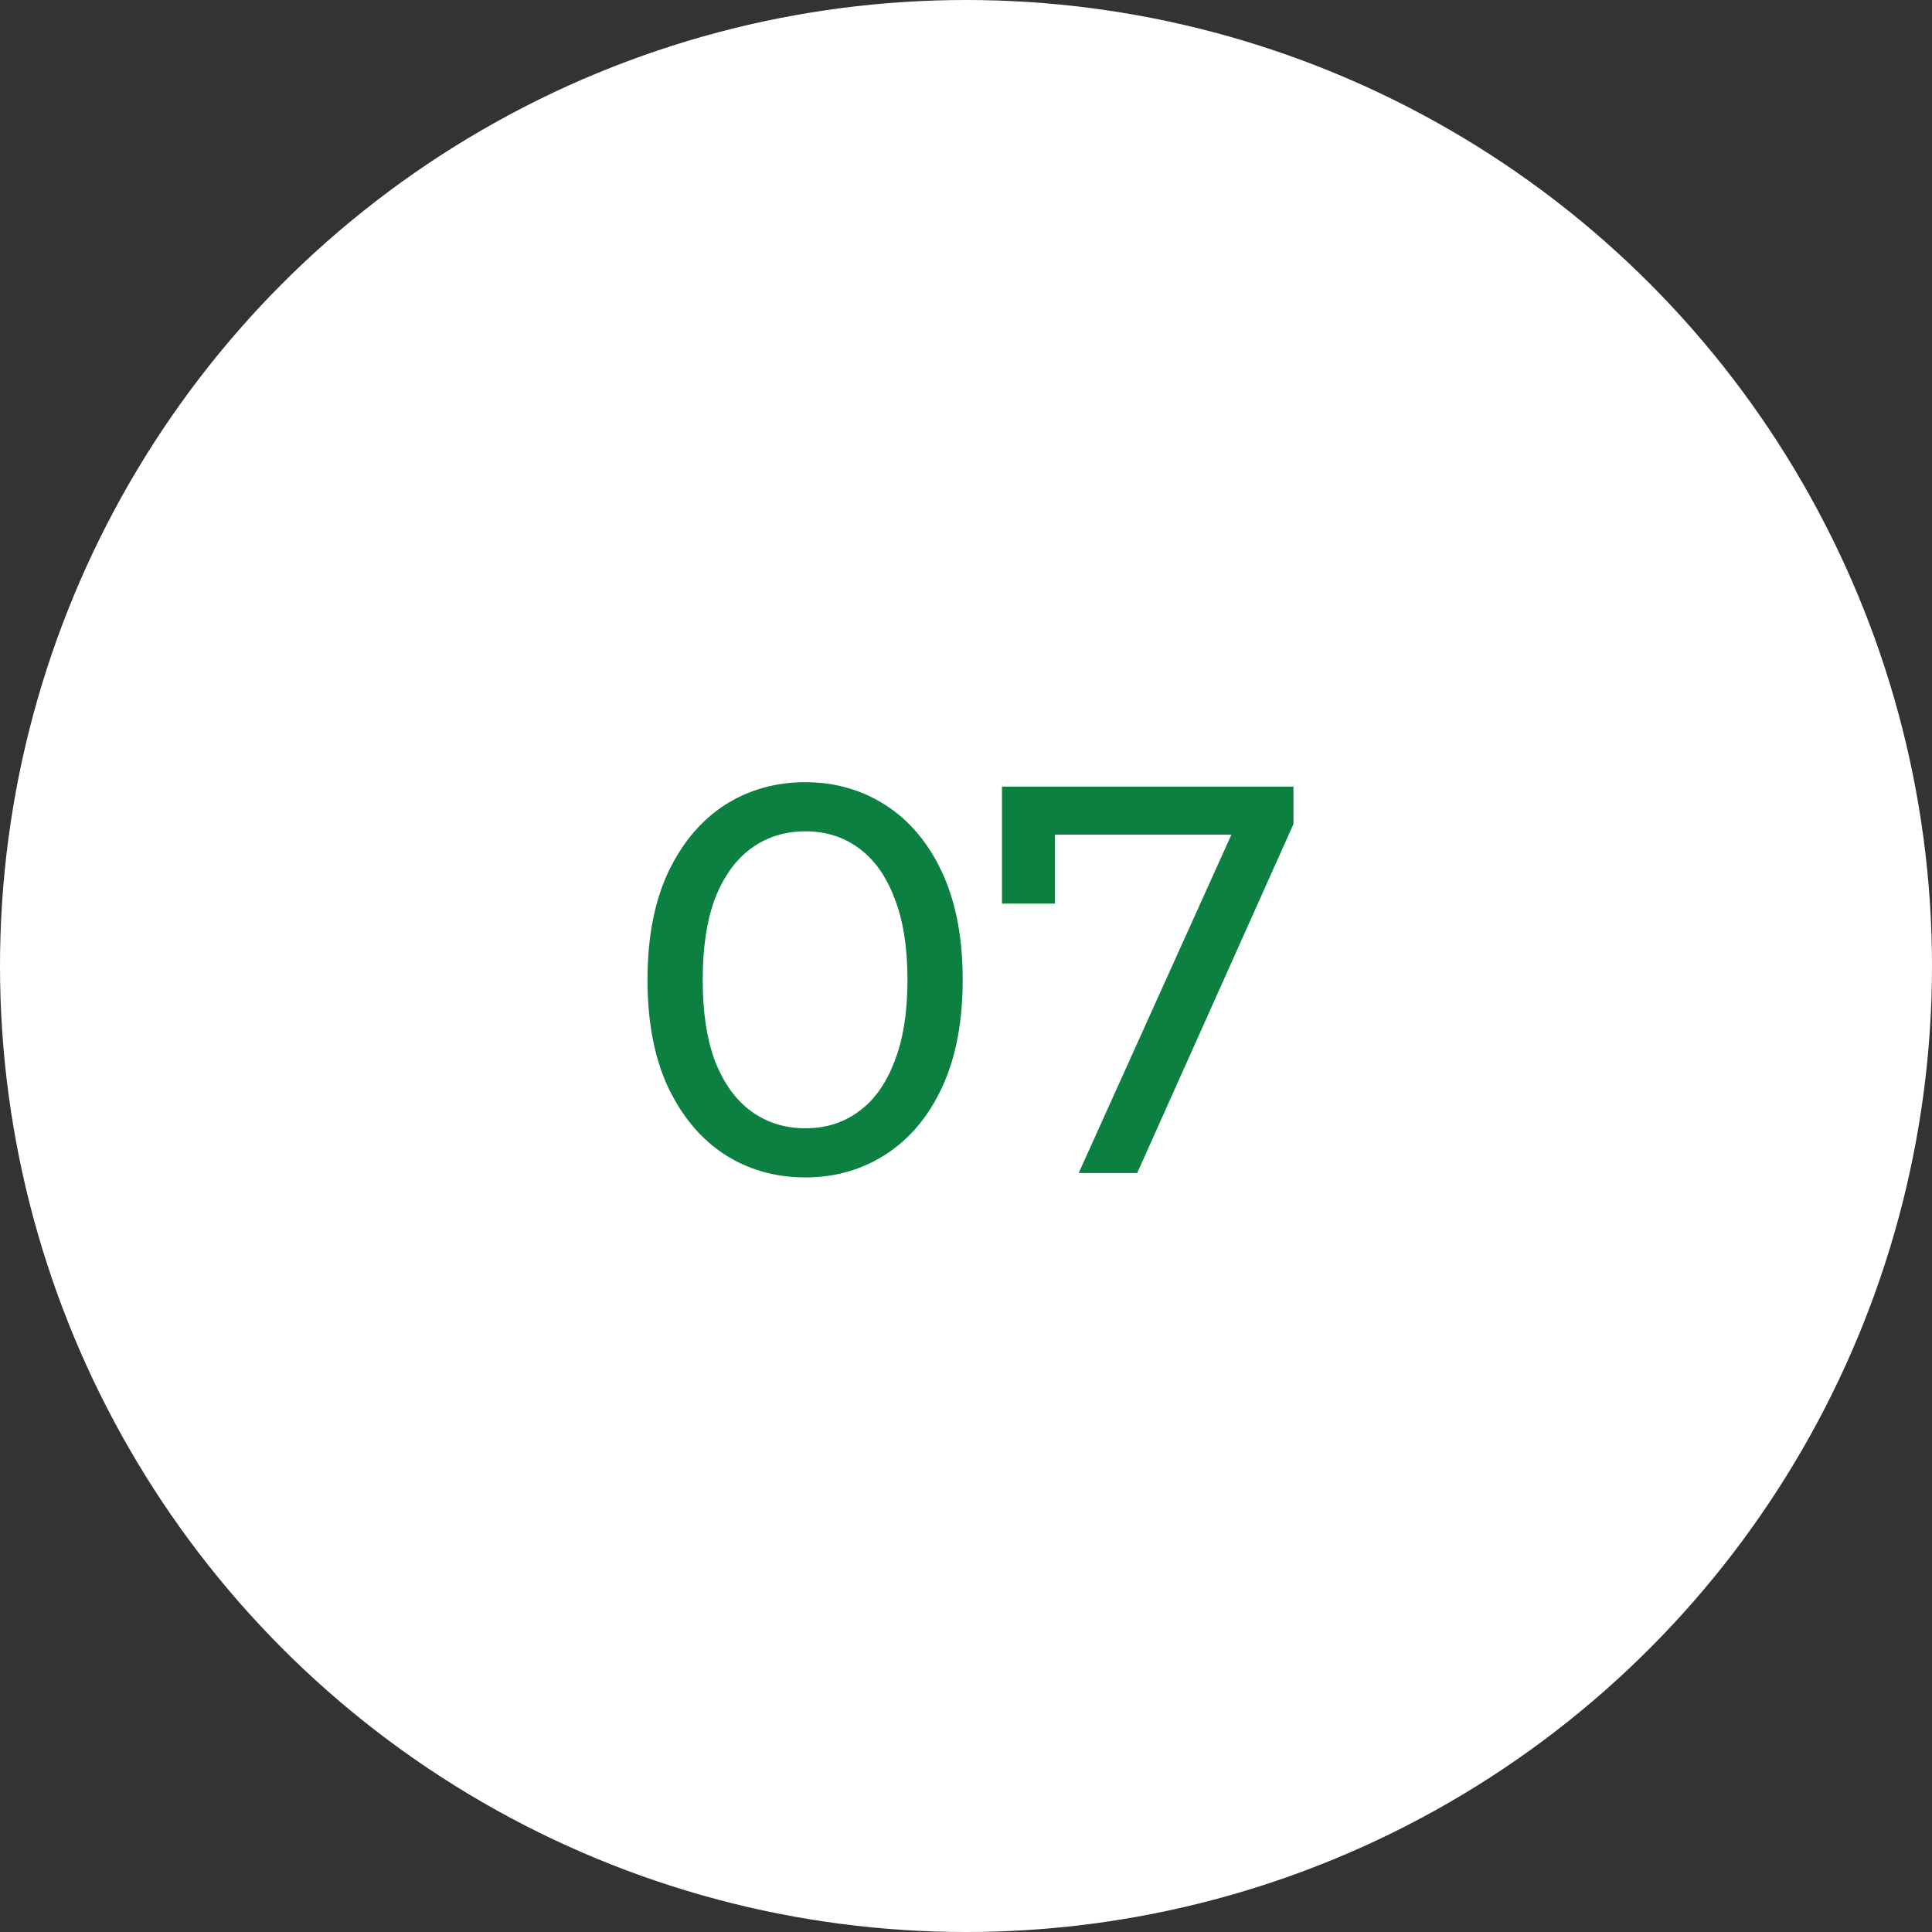
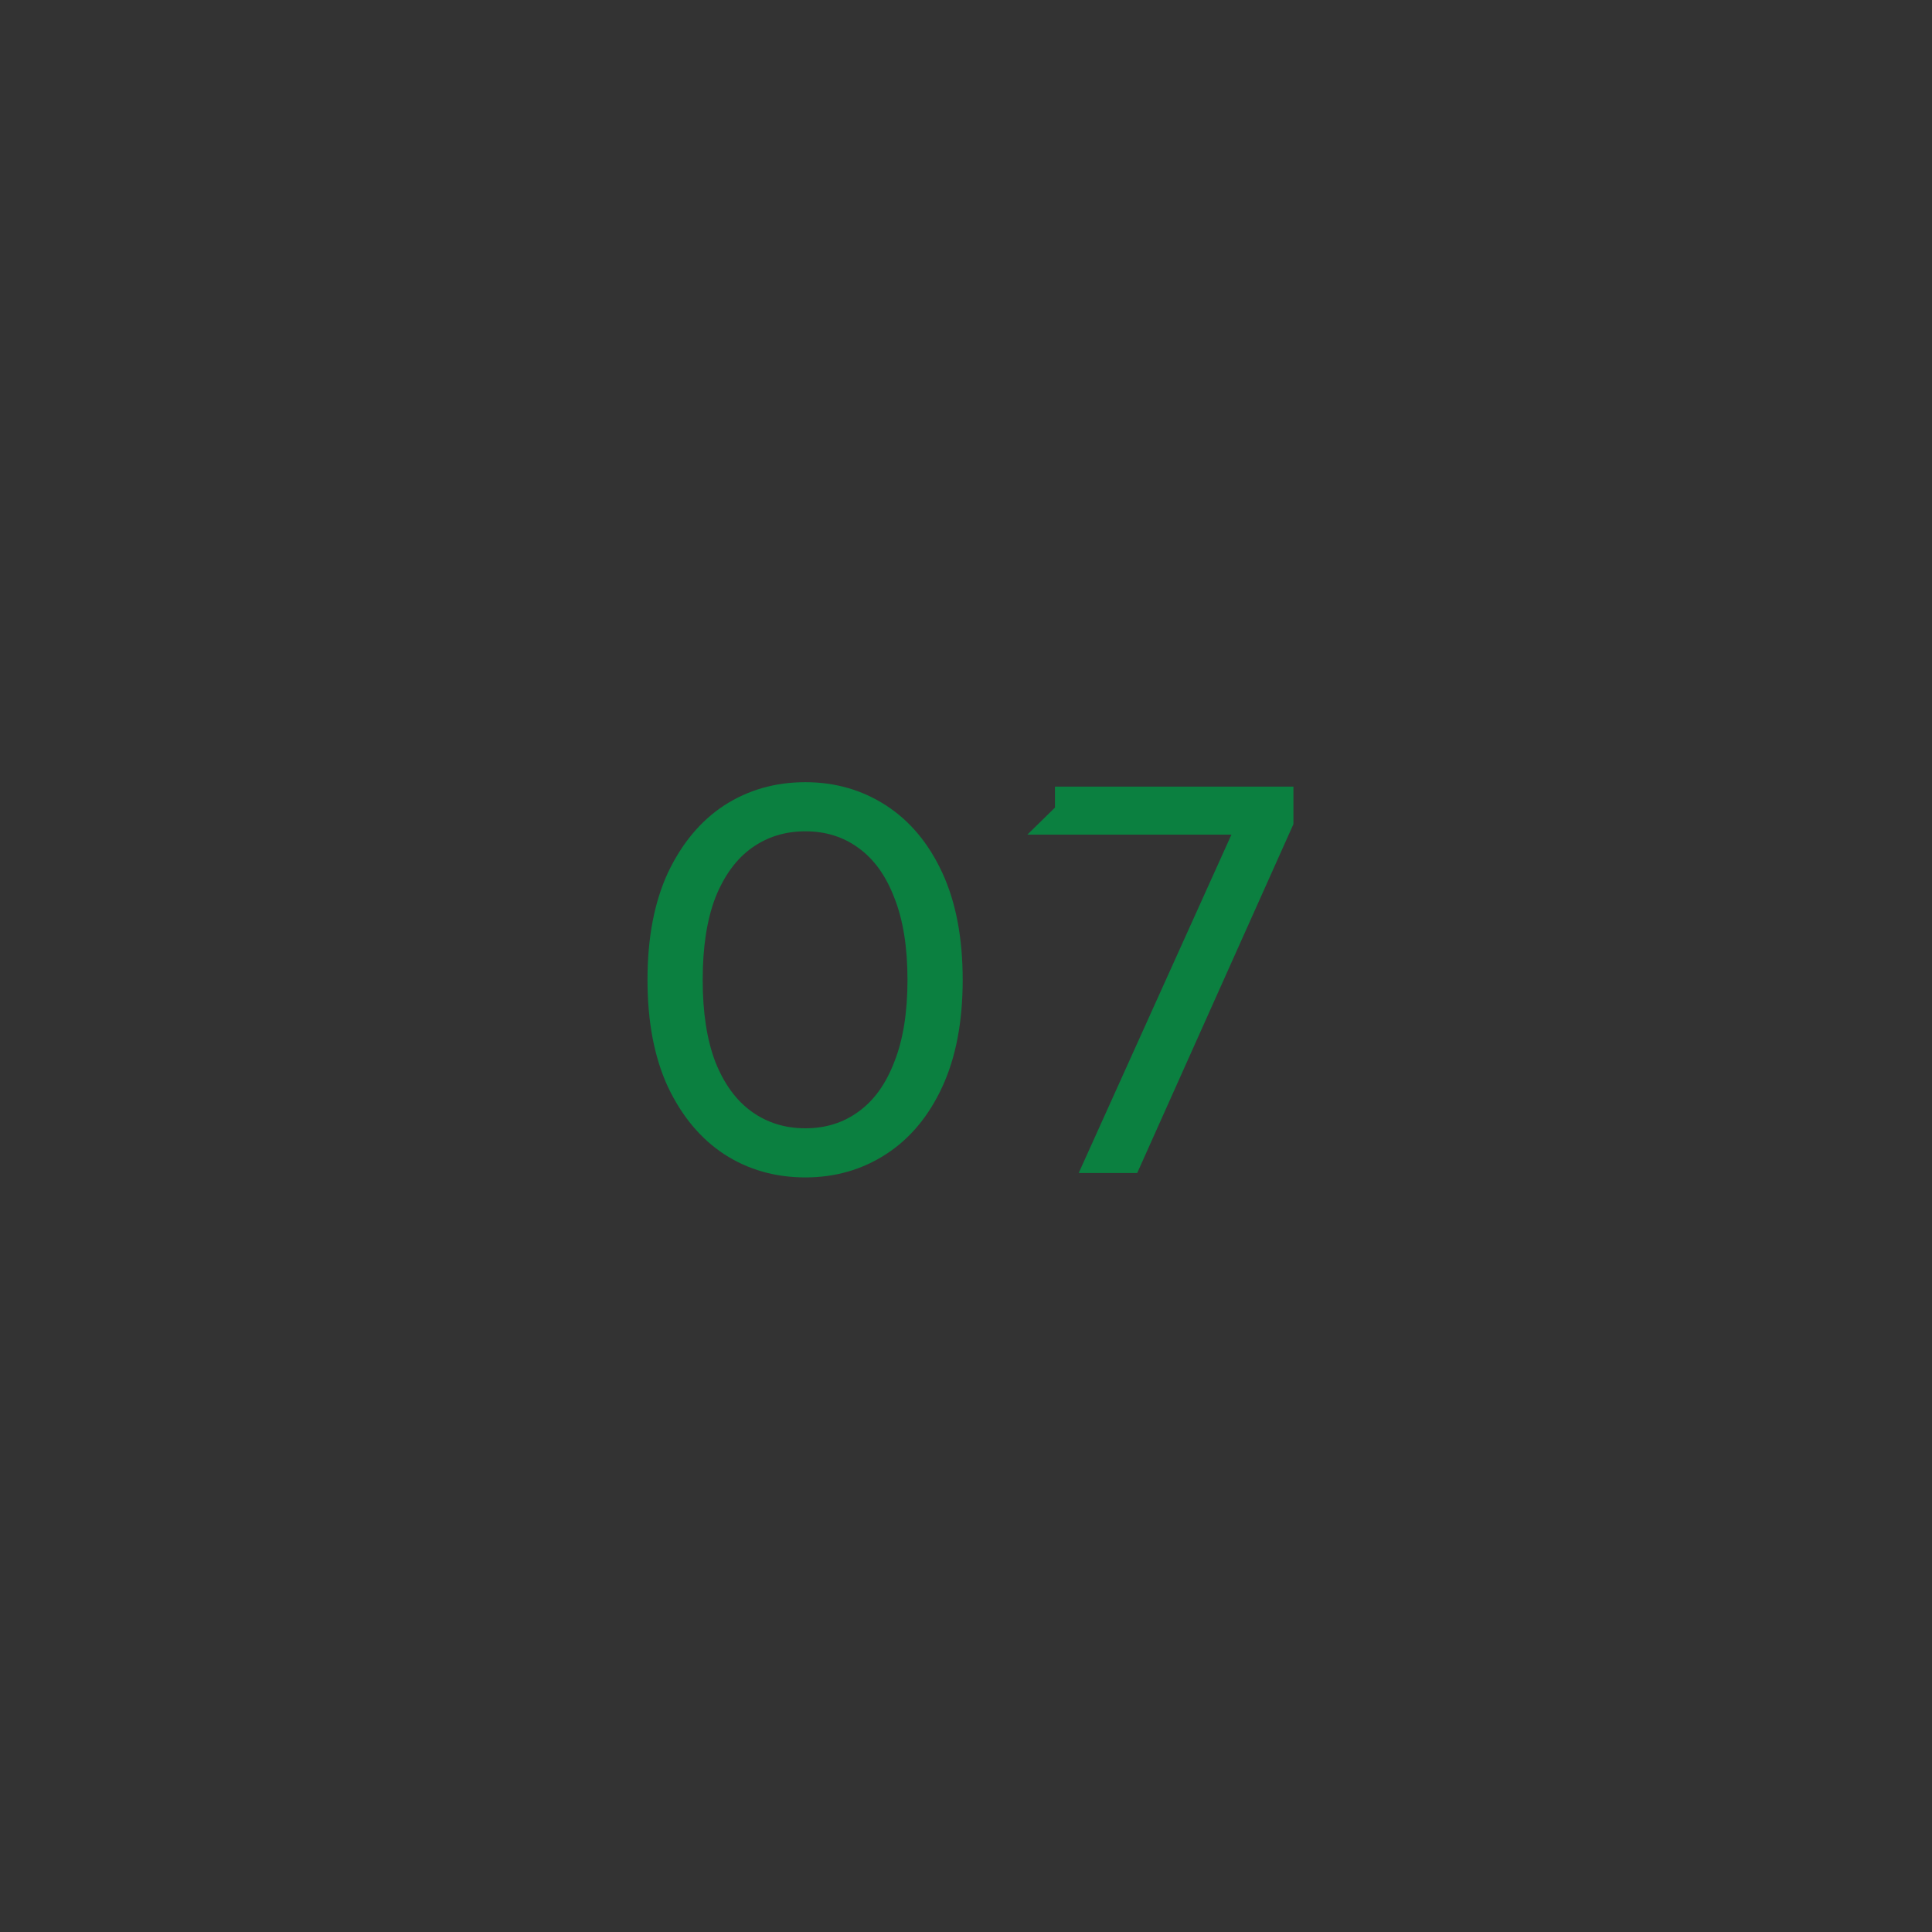
<svg xmlns="http://www.w3.org/2000/svg" width="84" height="84" viewBox="0 0 84 84" fill="none">
  <rect x="0" y="0" width="84" height="84" fill="#333333" stroke="none" />
-   <circle cx="42" cy="42" r="42" fill="white" />
-   <path d="M35.016 51.192C33.704 51.192 32.528 50.856 31.488 50.184C30.464 49.512 29.648 48.536 29.04 47.256C28.448 45.976 28.152 44.424 28.152 42.6C28.152 40.776 28.448 39.224 29.04 37.944C29.648 36.664 30.464 35.688 31.488 35.016C32.528 34.344 33.704 34.008 35.016 34.008C36.312 34.008 37.48 34.344 38.52 35.016C39.56 35.688 40.376 36.664 40.968 37.944C41.56 39.224 41.856 40.776 41.856 42.6C41.856 44.424 41.56 45.976 40.968 47.256C40.376 48.536 39.56 49.512 38.52 50.184C37.48 50.856 36.312 51.192 35.016 51.192ZM35.016 49.056C35.896 49.056 36.664 48.816 37.32 48.336C37.992 47.856 38.512 47.136 38.88 46.176C39.264 45.216 39.456 44.024 39.456 42.6C39.456 41.176 39.264 39.984 38.88 39.024C38.512 38.064 37.992 37.344 37.32 36.864C36.664 36.384 35.896 36.144 35.016 36.144C34.136 36.144 33.36 36.384 32.688 36.864C32.016 37.344 31.488 38.064 31.104 39.024C30.736 39.984 30.552 41.176 30.552 42.6C30.552 44.024 30.736 45.216 31.104 46.176C31.488 47.136 32.016 47.856 32.688 48.336C33.36 48.816 34.136 49.056 35.016 49.056ZM46.9 51L54.028 35.208L54.652 36.288H44.668L45.868 35.112V39.288H43.564V34.2H56.236V35.832L49.444 51H46.9Z" fill="#0B8040" />
+   <path d="M35.016 51.192C33.704 51.192 32.528 50.856 31.488 50.184C30.464 49.512 29.648 48.536 29.04 47.256C28.448 45.976 28.152 44.424 28.152 42.6C28.152 40.776 28.448 39.224 29.04 37.944C29.648 36.664 30.464 35.688 31.488 35.016C32.528 34.344 33.704 34.008 35.016 34.008C36.312 34.008 37.48 34.344 38.52 35.016C39.56 35.688 40.376 36.664 40.968 37.944C41.56 39.224 41.856 40.776 41.856 42.6C41.856 44.424 41.56 45.976 40.968 47.256C40.376 48.536 39.56 49.512 38.52 50.184C37.48 50.856 36.312 51.192 35.016 51.192ZM35.016 49.056C35.896 49.056 36.664 48.816 37.32 48.336C37.992 47.856 38.512 47.136 38.88 46.176C39.264 45.216 39.456 44.024 39.456 42.6C39.456 41.176 39.264 39.984 38.88 39.024C38.512 38.064 37.992 37.344 37.32 36.864C36.664 36.384 35.896 36.144 35.016 36.144C34.136 36.144 33.36 36.384 32.688 36.864C32.016 37.344 31.488 38.064 31.104 39.024C30.736 39.984 30.552 41.176 30.552 42.6C30.552 44.024 30.736 45.216 31.104 46.176C31.488 47.136 32.016 47.856 32.688 48.336C33.36 48.816 34.136 49.056 35.016 49.056ZM46.9 51L54.028 35.208L54.652 36.288H44.668L45.868 35.112V39.288V34.2H56.236V35.832L49.444 51H46.9Z" fill="#0B8040" />
</svg>